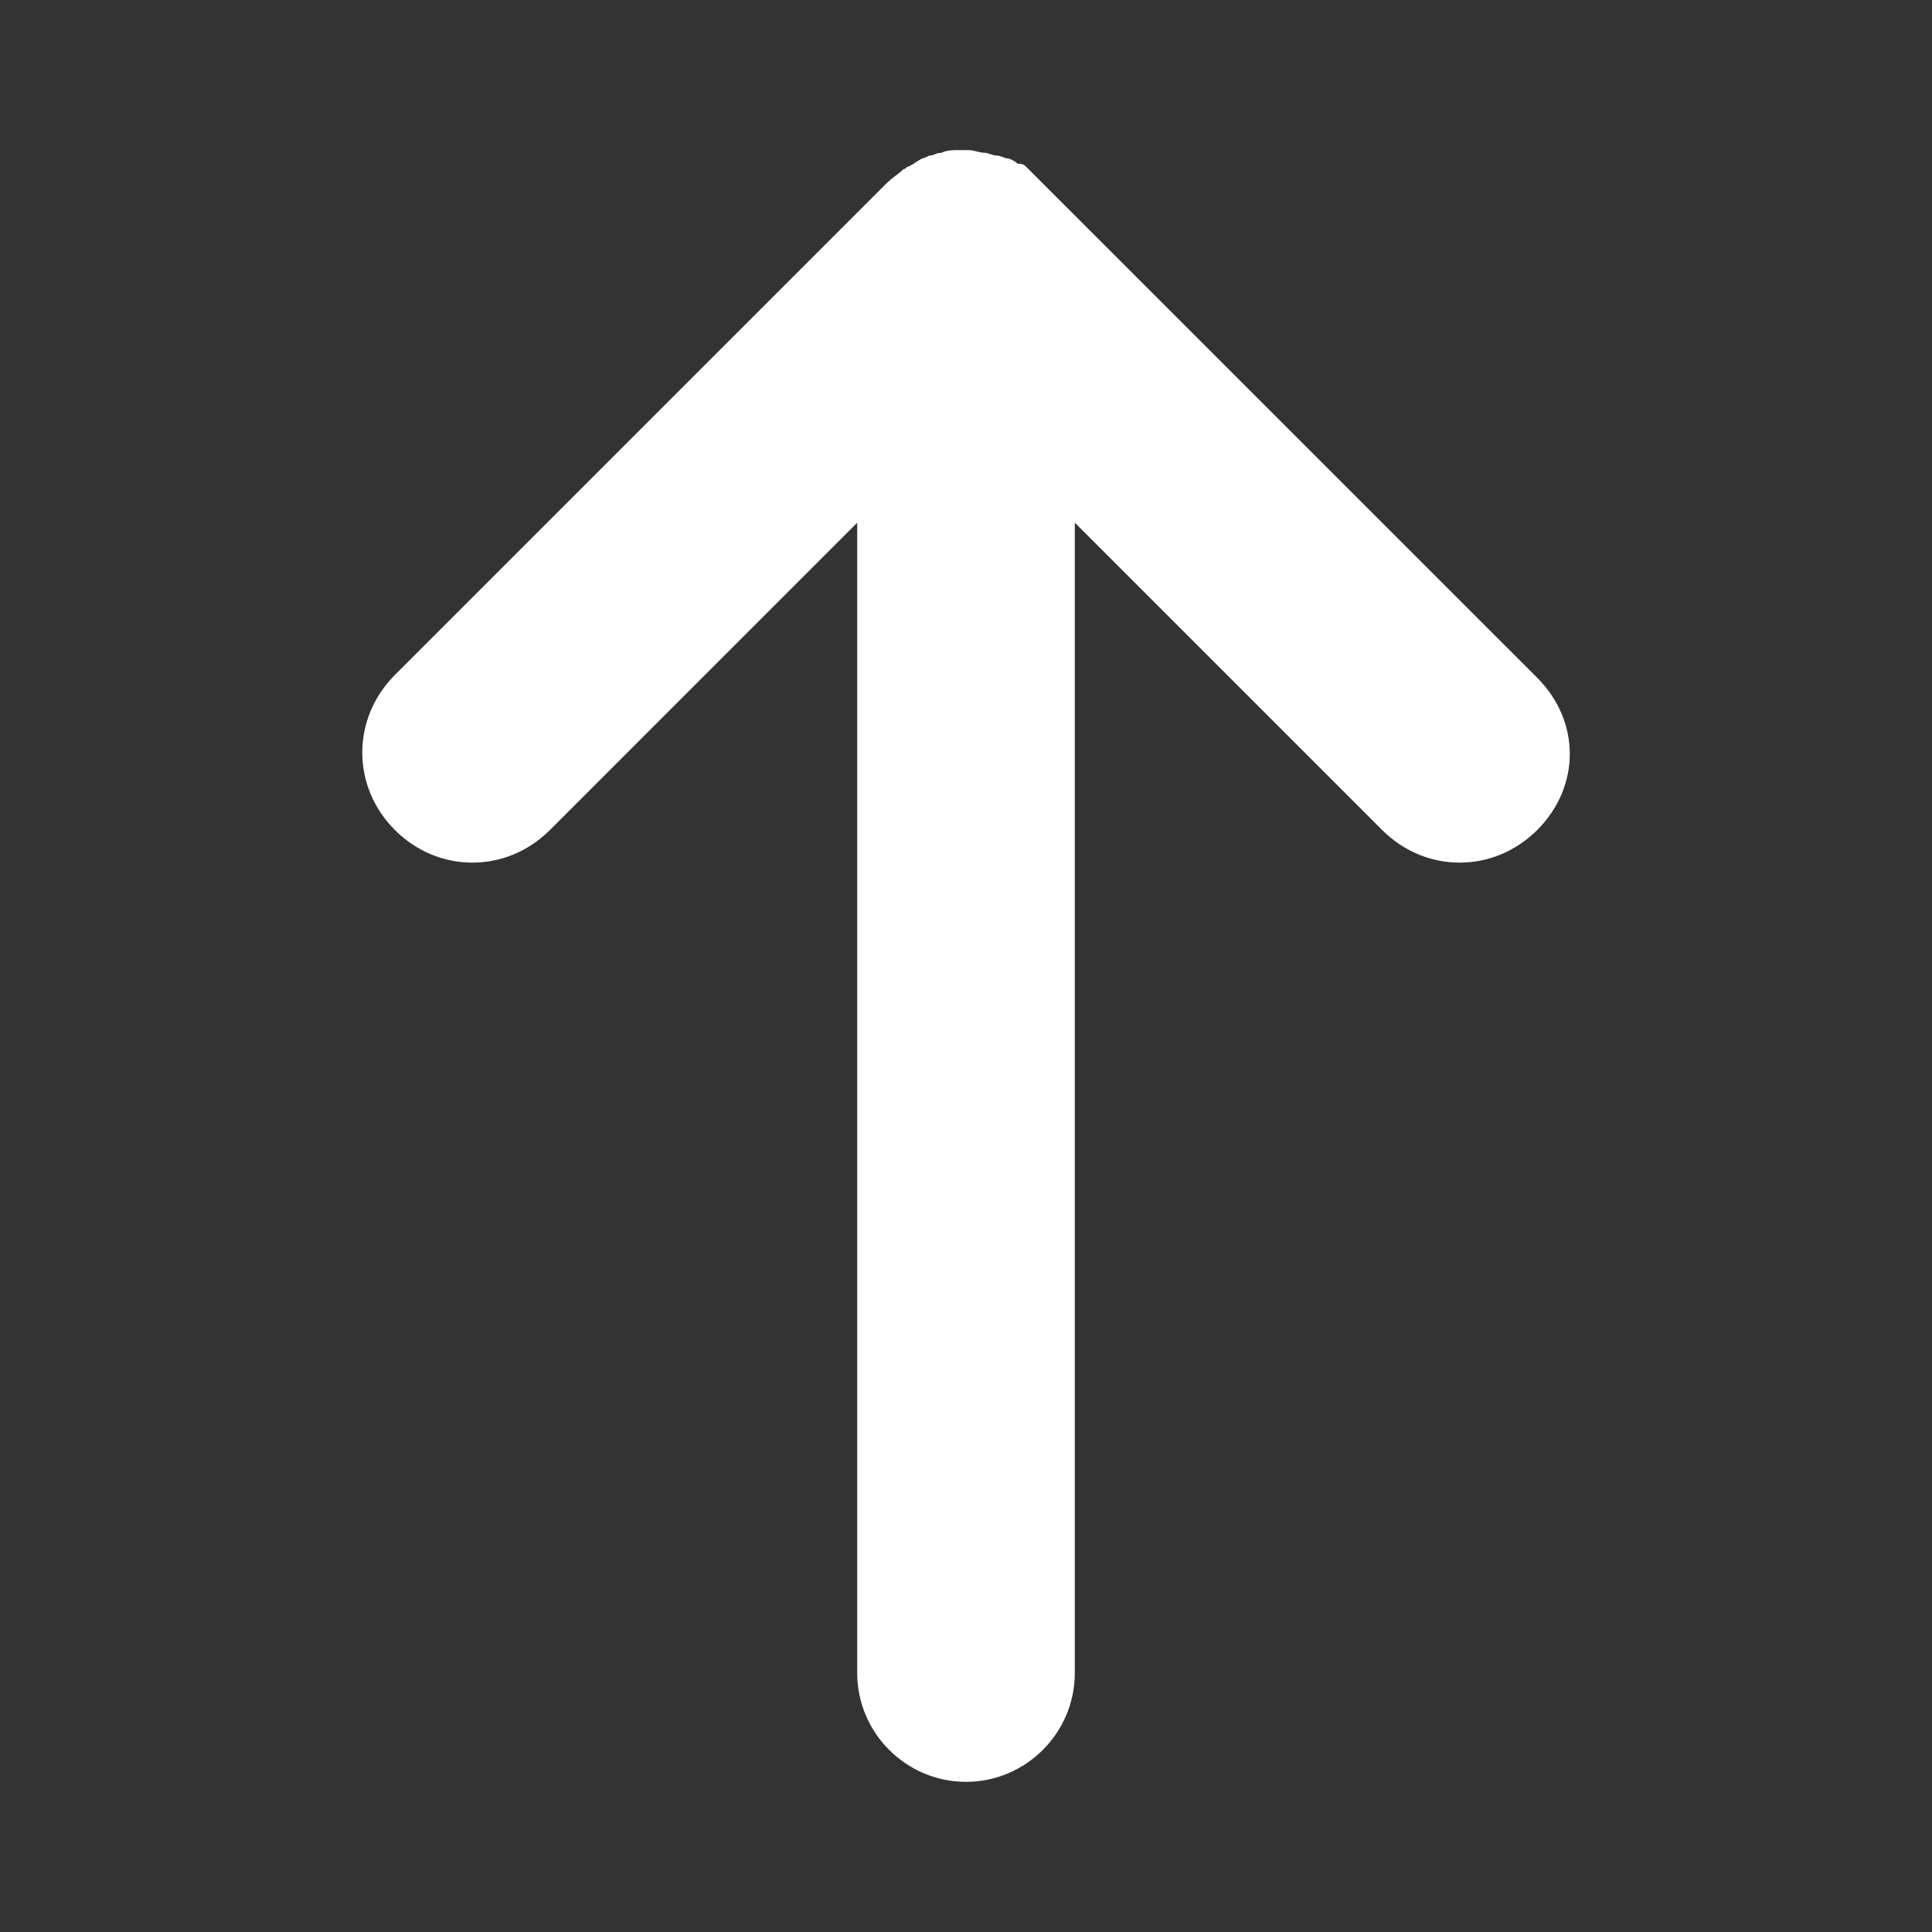
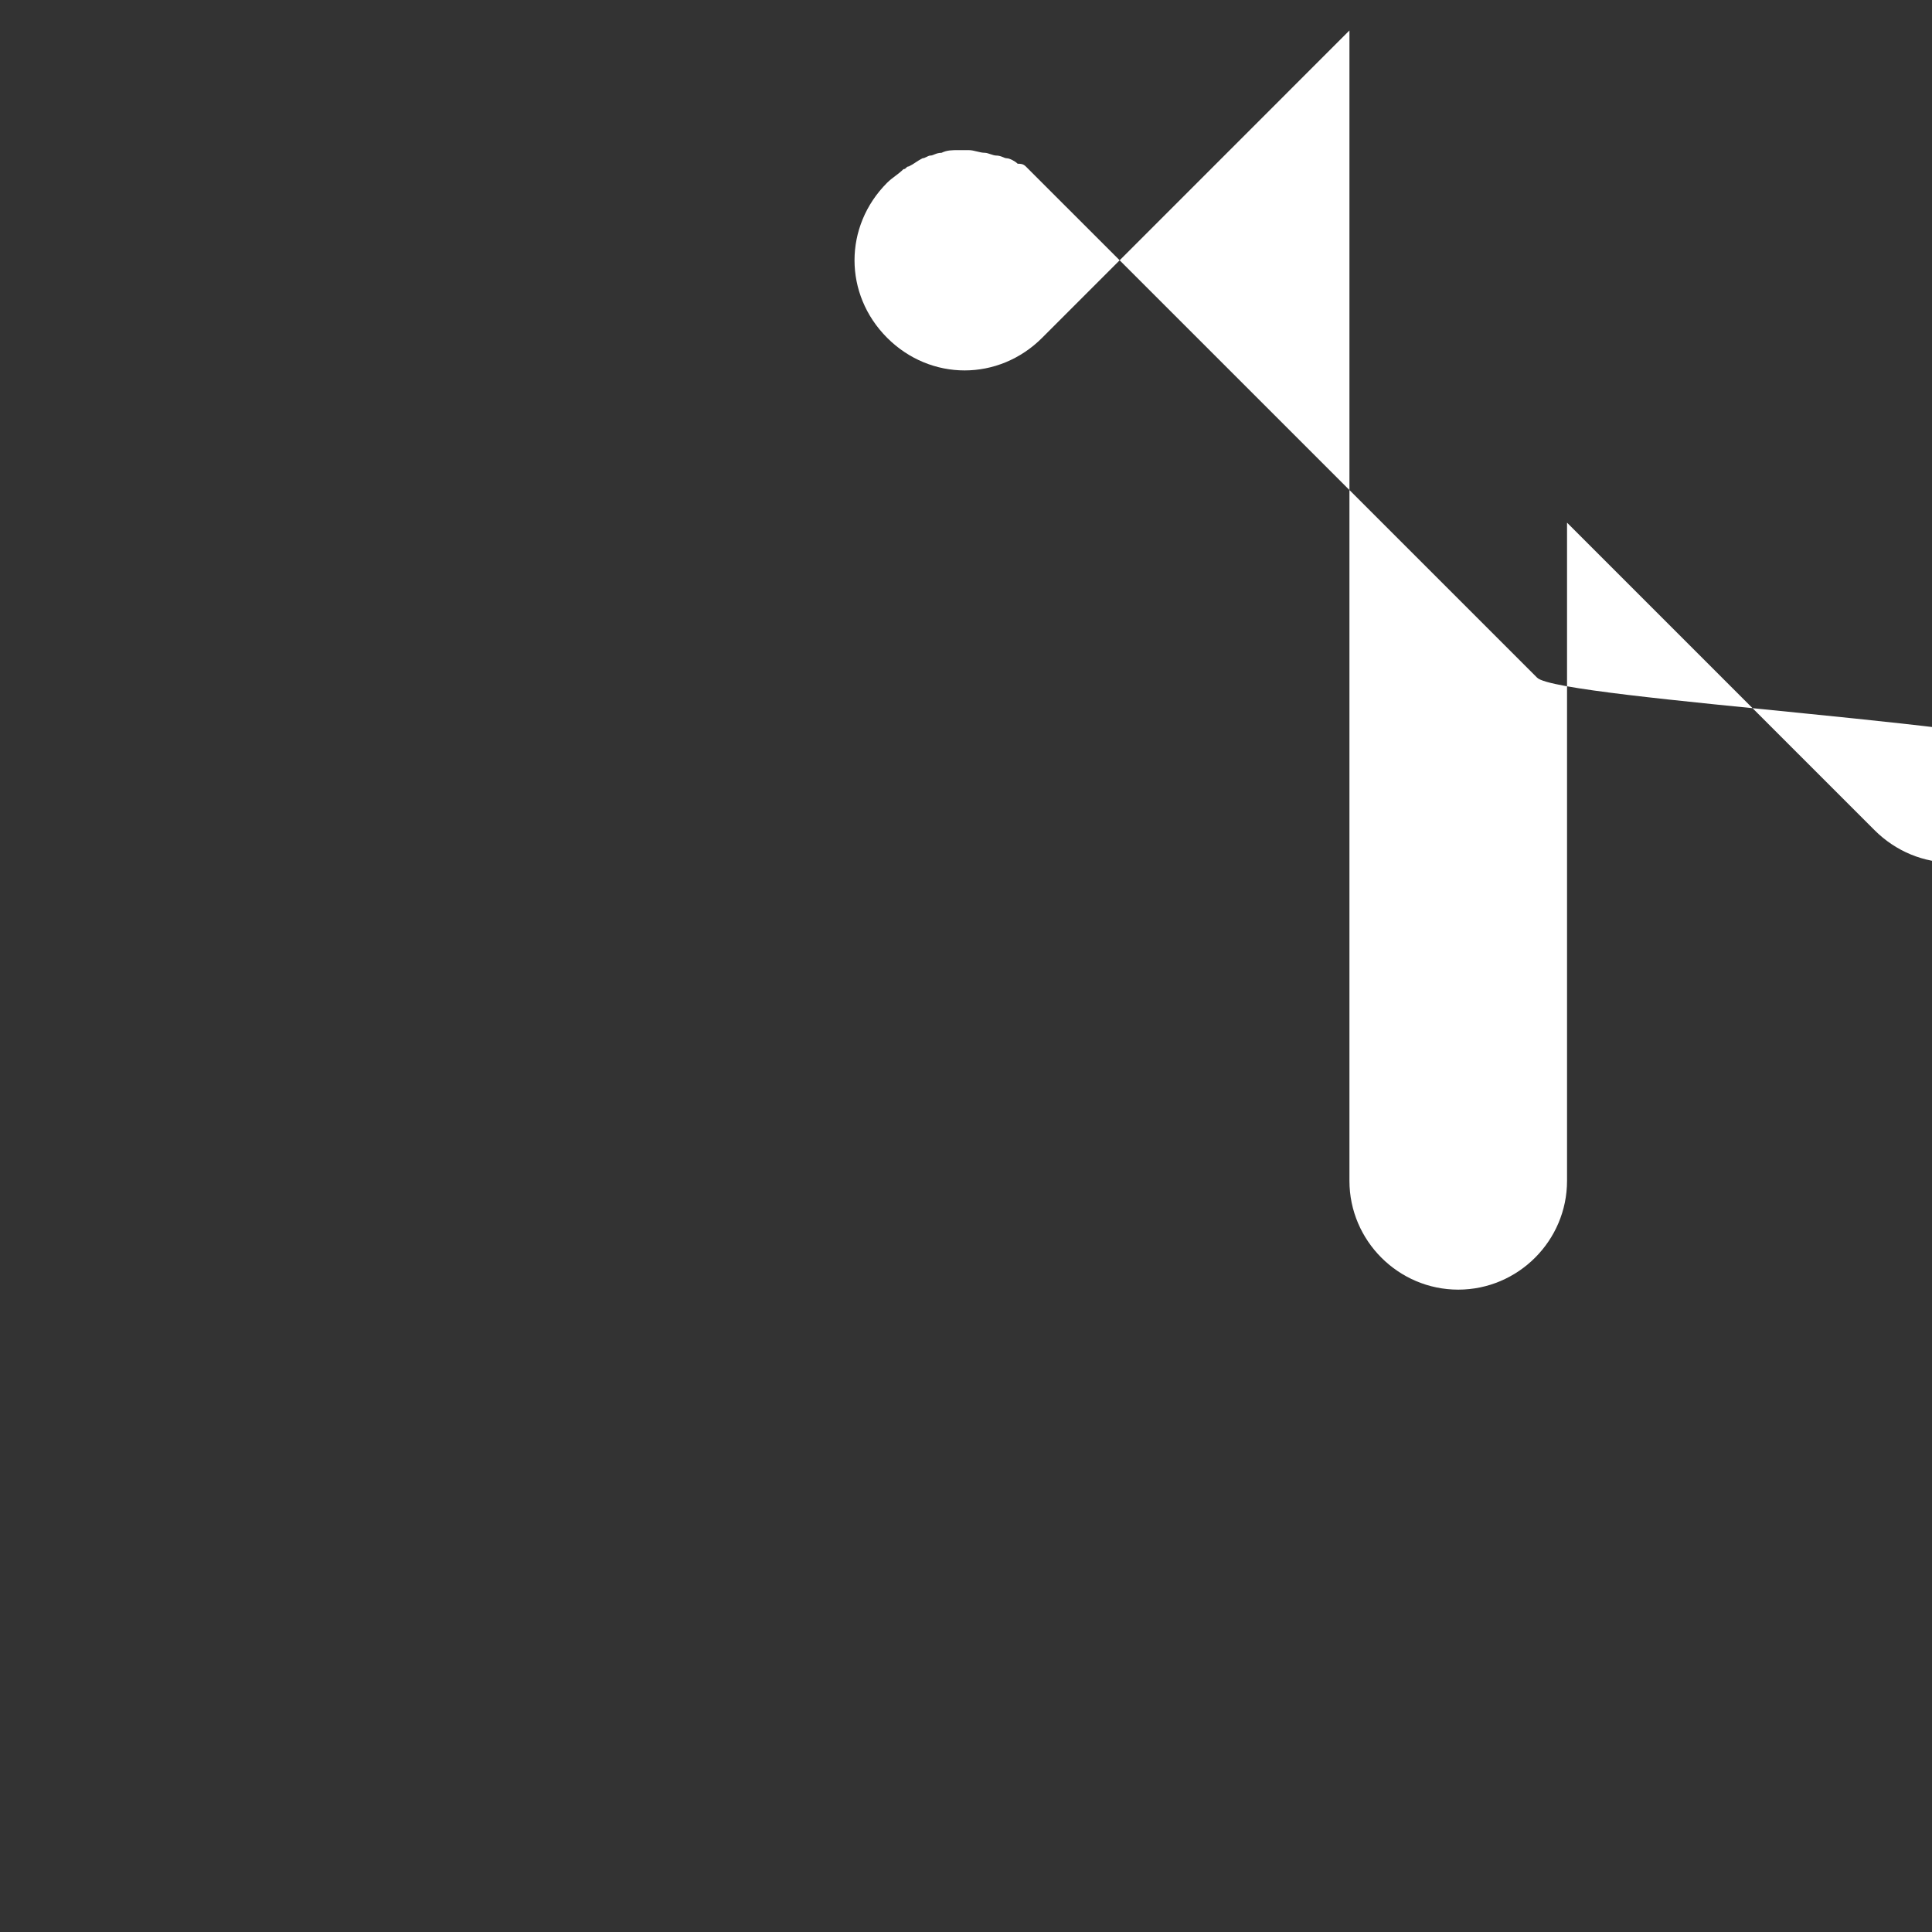
<svg xmlns="http://www.w3.org/2000/svg" version="1.1" id="Layer_1" x="0px" y="0px" width="64px" height="64px" viewBox="0 0 64 64" enable-background="new 0 0 64 64" xml:space="preserve">
  <rect x="0" y="0" width="64" height="64" fill="#333333" stroke="none" />
-   <path fill="#FFFFFF" d="M33.98,5.513c-0.089-0.089-0.179-0.089-0.268-0.089c-0.092-0.09-0.271-0.181-0.361-0.181  c-0.091,0-0.181-0.091-0.36-0.091c-0.09,0-0.271-0.09-0.361-0.09c-0.179,0-0.361-0.089-0.539-0.089c-0.092,0-0.092,0-0.181,0  c-0.091,0-0.091,0-0.181,0c-0.181,0-0.361,0-0.539,0.089c-0.183,0-0.271,0.09-0.361,0.09c-0.091,0-0.181,0.091-0.27,0.091  c-0.181,0.091-0.271,0.181-0.452,0.27c-0.089,0-0.089,0.091-0.179,0.091c-0.181,0.181-0.361,0.271-0.541,0.45L13.081,22.359  c-1.44,1.443-1.44,3.694,0,5.136c1.441,1.441,3.694,1.441,5.136,0l10.179-10.181v38.108c0,1.983,1.623,3.604,3.604,3.604  c1.981,0,3.604-1.62,3.604-3.604V17.314l10.181,10.181c1.442,1.441,3.693,1.441,5.137,0c0.72-0.72,1.079-1.62,1.079-2.522  S51.64,23.17,50.92,22.45L34.521,6.054C34.342,5.874,34.163,5.693,33.98,5.513L33.98,5.513z" />
+   <path fill="#FFFFFF" d="M33.98,5.513c-0.089-0.089-0.179-0.089-0.268-0.089c-0.092-0.09-0.271-0.181-0.361-0.181  c-0.091,0-0.181-0.091-0.36-0.091c-0.09,0-0.271-0.09-0.361-0.09c-0.179,0-0.361-0.089-0.539-0.089c-0.092,0-0.092,0-0.181,0  c-0.091,0-0.091,0-0.181,0c-0.181,0-0.361,0-0.539,0.089c-0.183,0-0.271,0.09-0.361,0.09c-0.091,0-0.181,0.091-0.27,0.091  c-0.181,0.091-0.271,0.181-0.452,0.27c-0.089,0-0.089,0.091-0.179,0.091c-0.181,0.181-0.361,0.271-0.541,0.45c-1.44,1.443-1.44,3.694,0,5.136c1.441,1.441,3.694,1.441,5.136,0l10.179-10.181v38.108c0,1.983,1.623,3.604,3.604,3.604  c1.981,0,3.604-1.62,3.604-3.604V17.314l10.181,10.181c1.442,1.441,3.693,1.441,5.137,0c0.72-0.72,1.079-1.62,1.079-2.522  S51.64,23.17,50.92,22.45L34.521,6.054C34.342,5.874,34.163,5.693,33.98,5.513L33.98,5.513z" />
</svg>